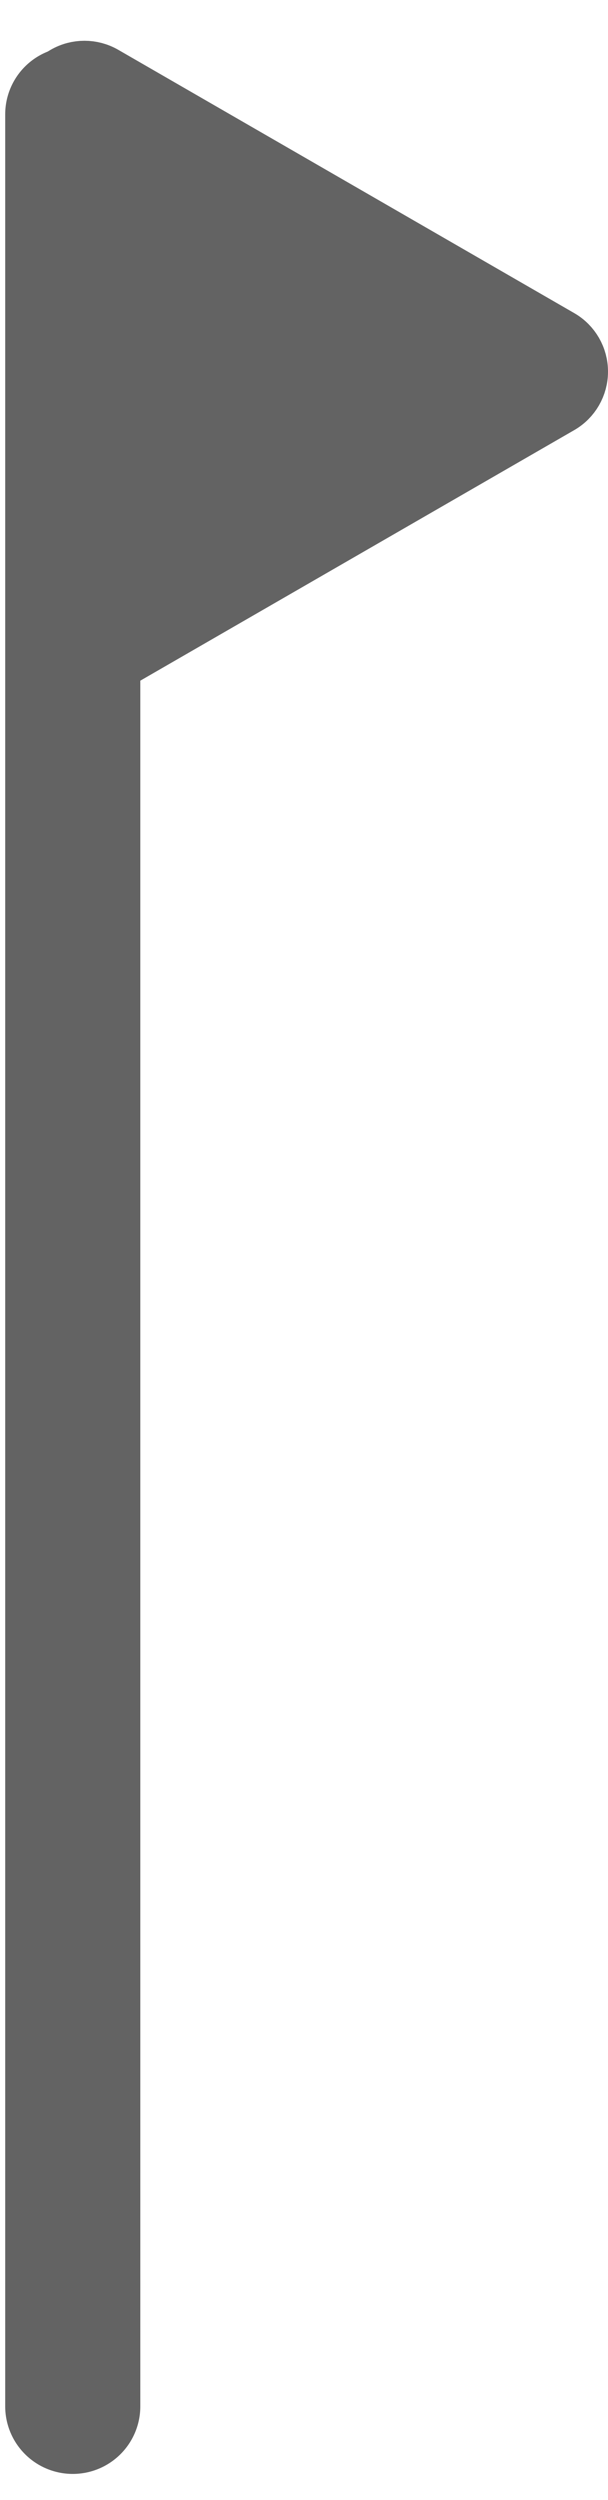
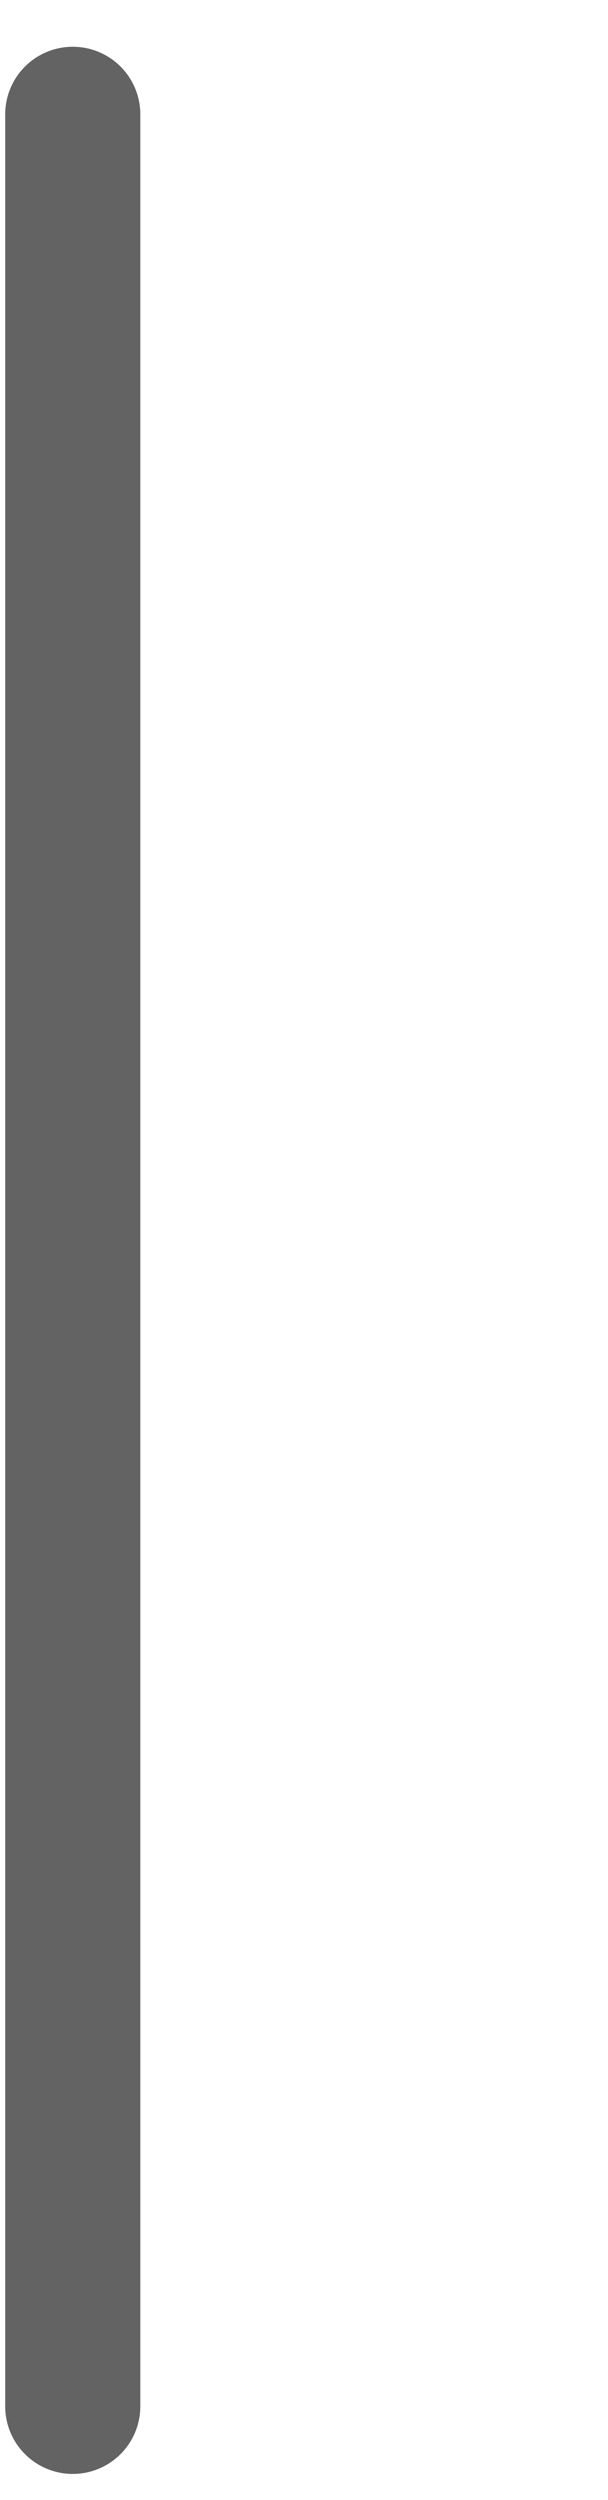
<svg xmlns="http://www.w3.org/2000/svg" width="9" height="37" viewBox="0 0 9 37" fill="none">
-   <path d="M8.25 5.933C8.405 5.844 8.5 5.679 8.5 5.5C8.5 5.321 8.405 5.156 8.25 5.067L1.5 1.17C1.345 1.081 1.155 1.081 1 1.17C0.845 1.259 0.75 1.424 0.75 1.603L0.75 9.397C0.75 9.576 0.845 9.741 1 9.83C1.155 9.919 1.345 9.919 1.5 9.83L8.25 5.933Z" fill="#636363" stroke="#636363" stroke-linejoin="round" />
  <path d="M1.077 1.692L1.077 35.615" stroke="#636363" stroke-width="2" stroke-linecap="round" />
</svg>